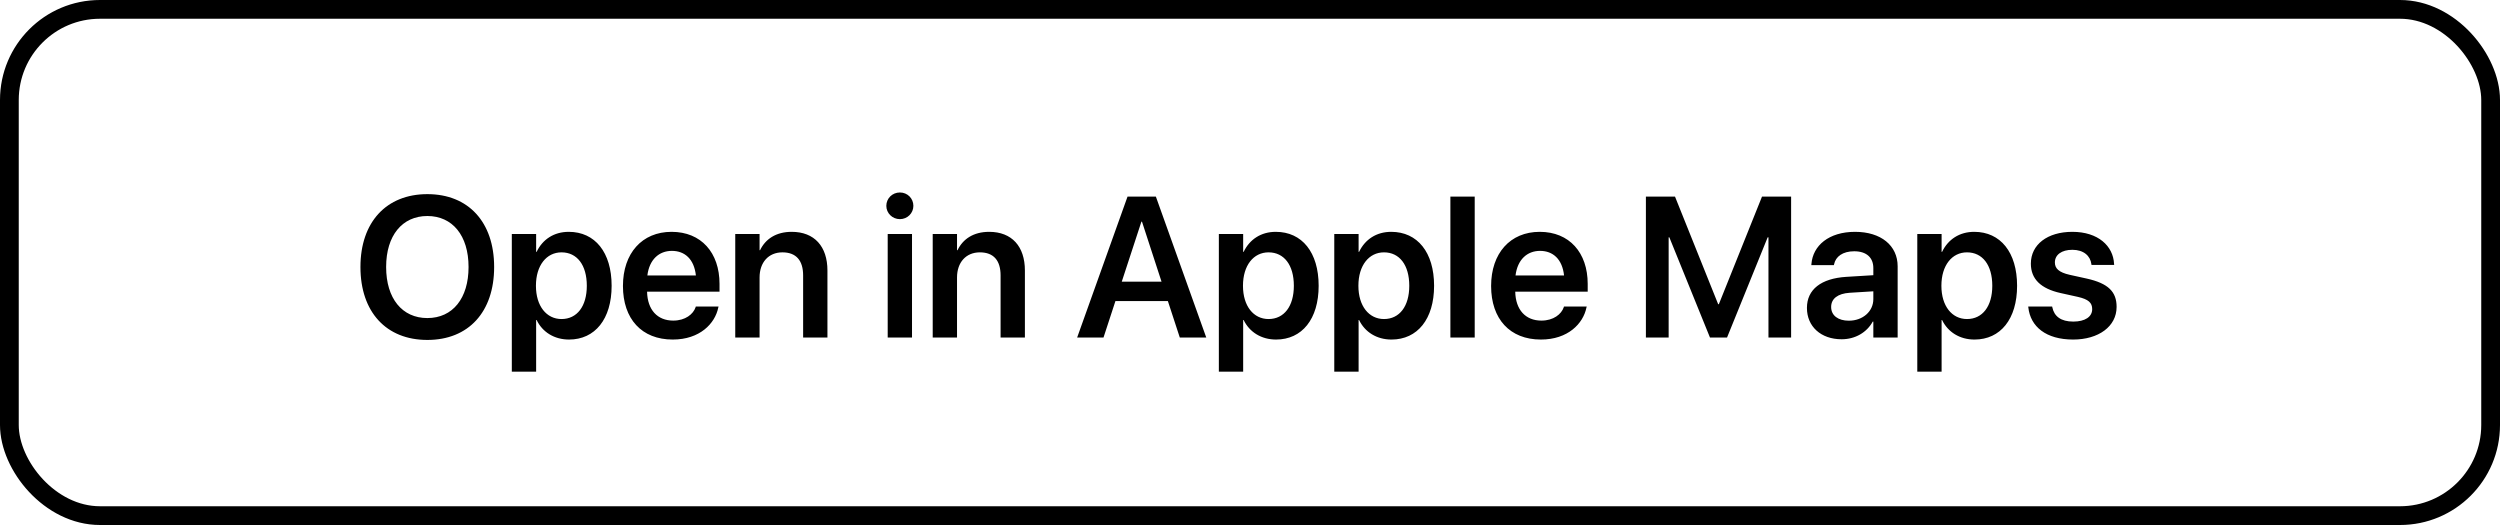
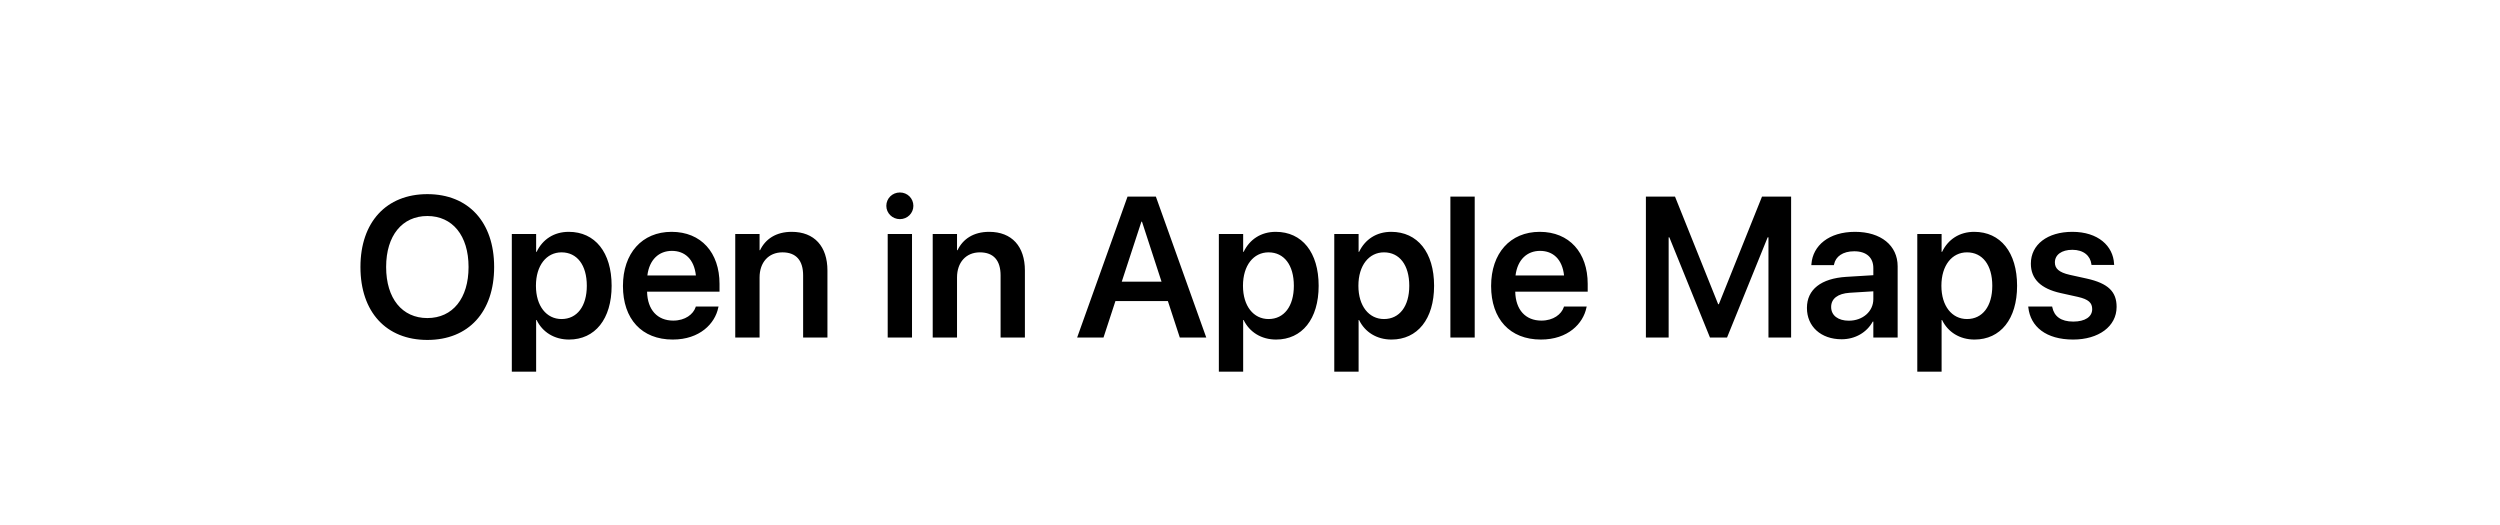
<svg xmlns="http://www.w3.org/2000/svg" width="200" height="42" viewBox="0 0 200 42" fill="none">
-   <rect x="0.75" y="0.75" width="198.5" height="40.5" rx="7.25" stroke="black" stroke-width="1.5" />
  <path d="M34.188 27.195C30.891 27.195 28.836 24.953 28.836 21.367V21.352C28.836 17.773 30.906 15.531 34.188 15.531C37.477 15.531 39.531 17.773 39.531 21.352V21.367C39.531 24.953 37.484 27.195 34.188 27.195ZM34.188 25.445C36.227 25.445 37.484 23.852 37.484 21.367V21.352C37.484 18.852 36.203 17.281 34.188 17.281C32.18 17.281 30.891 18.844 30.891 21.352V21.367C30.891 23.875 32.172 25.445 34.188 25.445ZM40.945 29.734V18.719H42.891V20.148H42.93C43.406 19.156 44.312 18.547 45.5 18.547C47.602 18.547 48.93 20.188 48.93 22.859V22.867C48.93 25.523 47.602 27.164 45.523 27.164C44.344 27.164 43.398 26.57 42.93 25.602H42.891V29.734H40.945ZM44.922 25.523C46.164 25.523 46.945 24.5 46.945 22.867V22.859C46.945 21.203 46.164 20.188 44.922 20.188C43.719 20.188 42.875 21.234 42.875 22.859V22.867C42.875 24.484 43.719 25.523 44.922 25.523ZM53.82 27.164C51.336 27.164 49.836 25.516 49.836 22.883V22.875C49.836 20.266 51.359 18.547 53.727 18.547C56.094 18.547 57.562 20.211 57.562 22.711V23.336H51.766C51.797 24.789 52.594 25.648 53.859 25.648C54.828 25.648 55.461 25.133 55.648 24.578L55.664 24.523H57.484L57.461 24.609C57.203 25.883 55.984 27.164 53.82 27.164ZM53.75 20.07C52.719 20.07 51.945 20.766 51.789 22.039H55.672C55.531 20.727 54.781 20.07 53.75 20.07ZM58.82 27V18.719H60.766V20.016H60.805C61.234 19.125 62.078 18.547 63.336 18.547C65.156 18.547 66.195 19.719 66.195 21.641V27H64.25V22.031C64.25 20.852 63.703 20.188 62.594 20.188C61.477 20.188 60.766 21 60.766 22.195V27H58.82ZM71.992 17.531C71.383 17.531 70.906 17.047 70.906 16.469C70.906 15.875 71.383 15.398 71.992 15.398C72.602 15.398 73.07 15.875 73.07 16.469C73.07 17.047 72.602 17.531 71.992 17.531ZM71.016 27V18.719H72.961V27H71.016ZM74.617 27V18.719H76.562V20.016H76.602C77.031 19.125 77.875 18.547 79.133 18.547C80.953 18.547 81.992 19.719 81.992 21.641V27H80.047V22.031C80.047 20.852 79.5 20.188 78.391 20.188C77.273 20.188 76.562 21 76.562 22.195V27H74.617ZM86.172 27L90.203 15.727H92.469L96.5 27H94.383L93.43 24.086H89.234L88.281 27H86.172ZM91.312 17.734L89.742 22.531H92.922L91.359 17.734H91.312ZM97.508 29.734V18.719H99.453V20.148H99.492C99.969 19.156 100.875 18.547 102.062 18.547C104.164 18.547 105.492 20.188 105.492 22.859V22.867C105.492 25.523 104.164 27.164 102.086 27.164C100.906 27.164 99.961 26.57 99.492 25.602H99.453V29.734H97.508ZM101.484 25.523C102.727 25.523 103.508 24.5 103.508 22.867V22.859C103.508 21.203 102.727 20.188 101.484 20.188C100.281 20.188 99.438 21.234 99.438 22.859V22.867C99.438 24.484 100.281 25.523 101.484 25.523ZM106.742 29.734V18.719H108.688V20.148H108.727C109.203 19.156 110.109 18.547 111.297 18.547C113.398 18.547 114.727 20.188 114.727 22.859V22.867C114.727 25.523 113.398 27.164 111.32 27.164C110.141 27.164 109.195 26.57 108.727 25.602H108.688V29.734H106.742ZM110.719 25.523C111.961 25.523 112.742 24.5 112.742 22.867V22.859C112.742 21.203 111.961 20.188 110.719 20.188C109.516 20.188 108.672 21.234 108.672 22.859V22.867C108.672 24.484 109.516 25.523 110.719 25.523ZM116.031 27V15.727H117.977V27H116.031ZM123.273 27.164C120.789 27.164 119.289 25.516 119.289 22.883V22.875C119.289 20.266 120.812 18.547 123.18 18.547C125.547 18.547 127.016 20.211 127.016 22.711V23.336H121.219C121.25 24.789 122.047 25.648 123.312 25.648C124.281 25.648 124.914 25.133 125.102 24.578L125.117 24.523H126.938L126.914 24.609C126.656 25.883 125.438 27.164 123.273 27.164ZM123.203 20.07C122.172 20.07 121.398 20.766 121.242 22.039H125.125C124.984 20.727 124.234 20.07 123.203 20.07ZM131.672 27V15.727H134L137.453 24.336H137.508L140.961 15.727H143.289V27H141.477V18.984H141.414L138.164 27H136.797L133.547 18.984H133.492V27H131.672ZM147.328 27.141C145.672 27.141 144.555 26.117 144.555 24.641V24.625C144.555 23.156 145.695 22.273 147.703 22.148L149.867 22.016V21.445C149.867 20.609 149.32 20.102 148.336 20.102C147.414 20.102 146.852 20.531 146.727 21.141L146.711 21.211H144.906L144.914 21.117C145.031 19.648 146.305 18.547 148.406 18.547C150.477 18.547 151.812 19.641 151.812 21.305V27H149.867V25.727H149.82C149.344 26.594 148.422 27.141 147.328 27.141ZM146.492 24.562C146.492 25.242 147.055 25.656 147.906 25.656C149.023 25.656 149.867 24.914 149.867 23.93V23.305L147.977 23.422C147.016 23.484 146.492 23.898 146.492 24.555V24.562ZM153.383 29.734V18.719H155.328V20.148H155.367C155.844 19.156 156.75 18.547 157.938 18.547C160.039 18.547 161.367 20.188 161.367 22.859V22.867C161.367 25.523 160.039 27.164 157.961 27.164C156.781 27.164 155.836 26.57 155.367 25.602H155.328V29.734H153.383ZM157.359 25.523C158.602 25.523 159.383 24.5 159.383 22.867V22.859C159.383 21.203 158.602 20.188 157.359 20.188C156.156 20.188 155.312 21.234 155.312 22.859V22.867C155.312 24.484 156.156 25.523 157.359 25.523ZM165.852 27.164C163.68 27.164 162.438 26.133 162.266 24.594L162.258 24.523H164.172L164.188 24.594C164.336 25.305 164.875 25.727 165.859 25.727C166.805 25.727 167.375 25.344 167.375 24.734V24.727C167.375 24.227 167.086 23.945 166.227 23.75L164.852 23.445C163.266 23.094 162.469 22.32 162.469 21.094V21.086C162.469 19.57 163.789 18.547 165.789 18.547C167.852 18.547 169.055 19.68 169.125 21.109L169.133 21.195H167.32L167.312 21.133C167.227 20.469 166.695 19.984 165.789 19.984C164.93 19.984 164.391 20.383 164.391 20.992V21C164.391 21.477 164.711 21.789 165.57 21.984L166.953 22.289C168.664 22.672 169.328 23.344 169.328 24.547V24.555C169.328 26.117 167.883 27.164 165.852 27.164Z" fill="black" />
</svg>